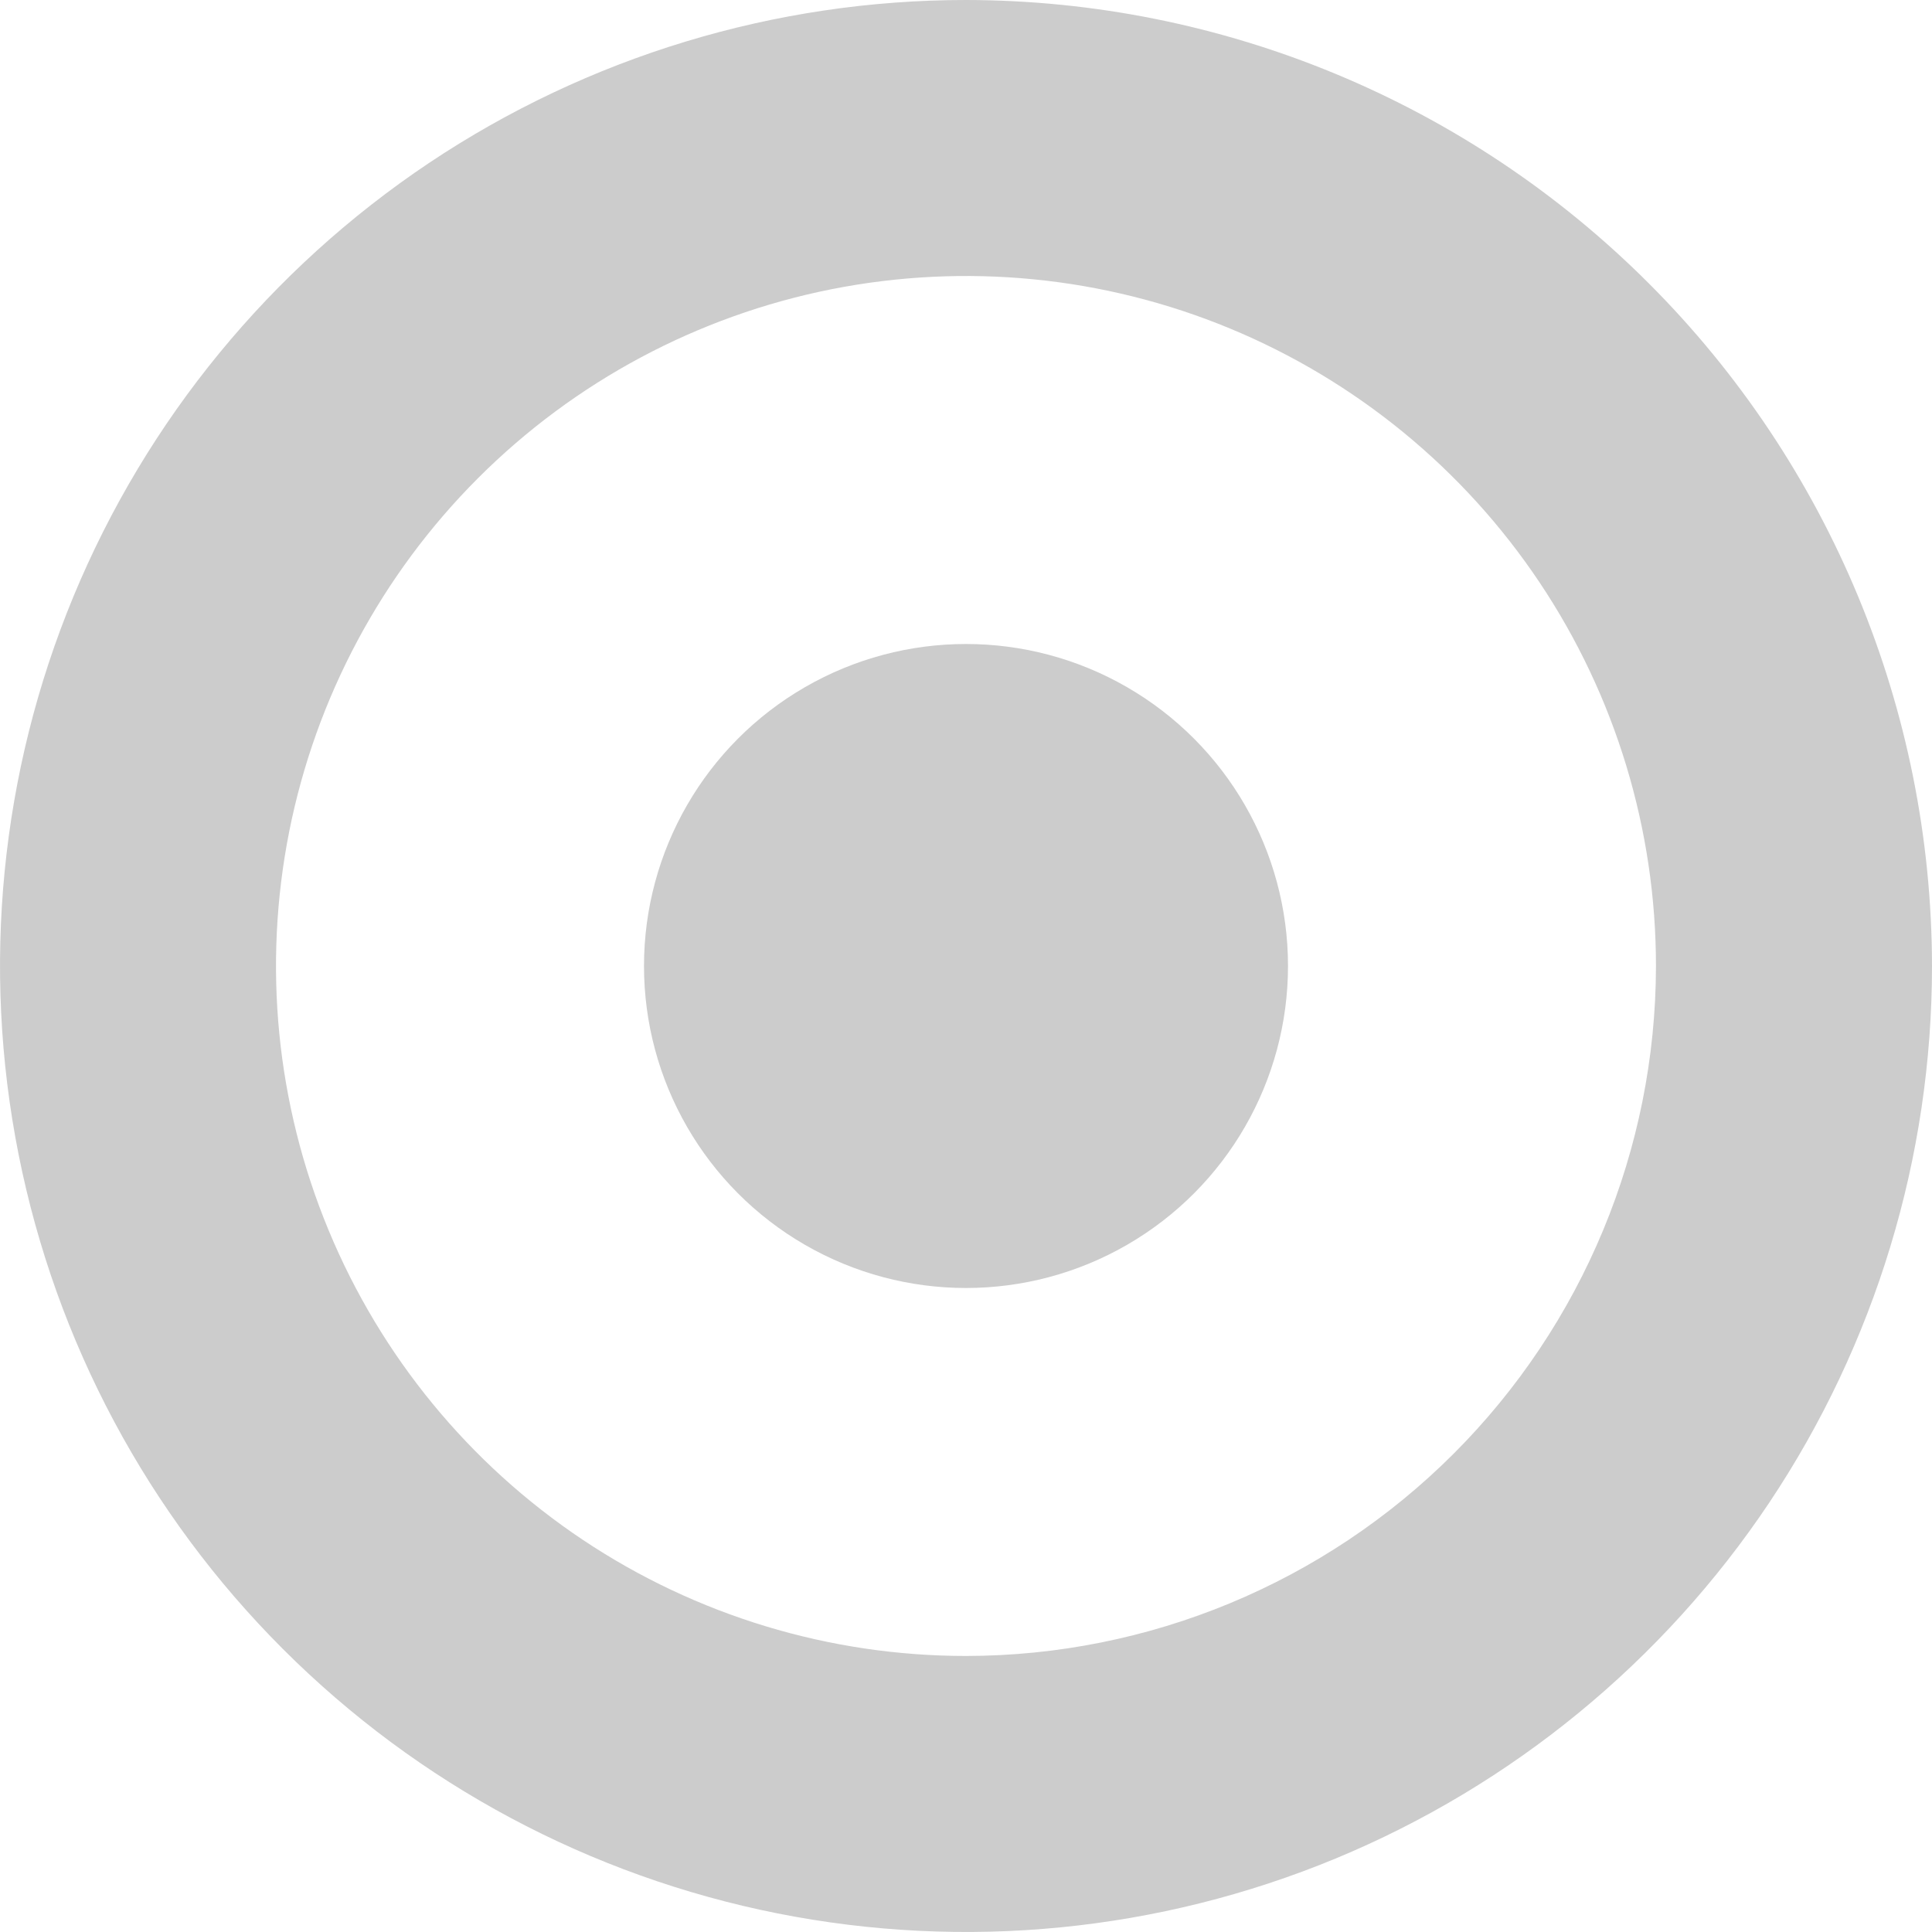
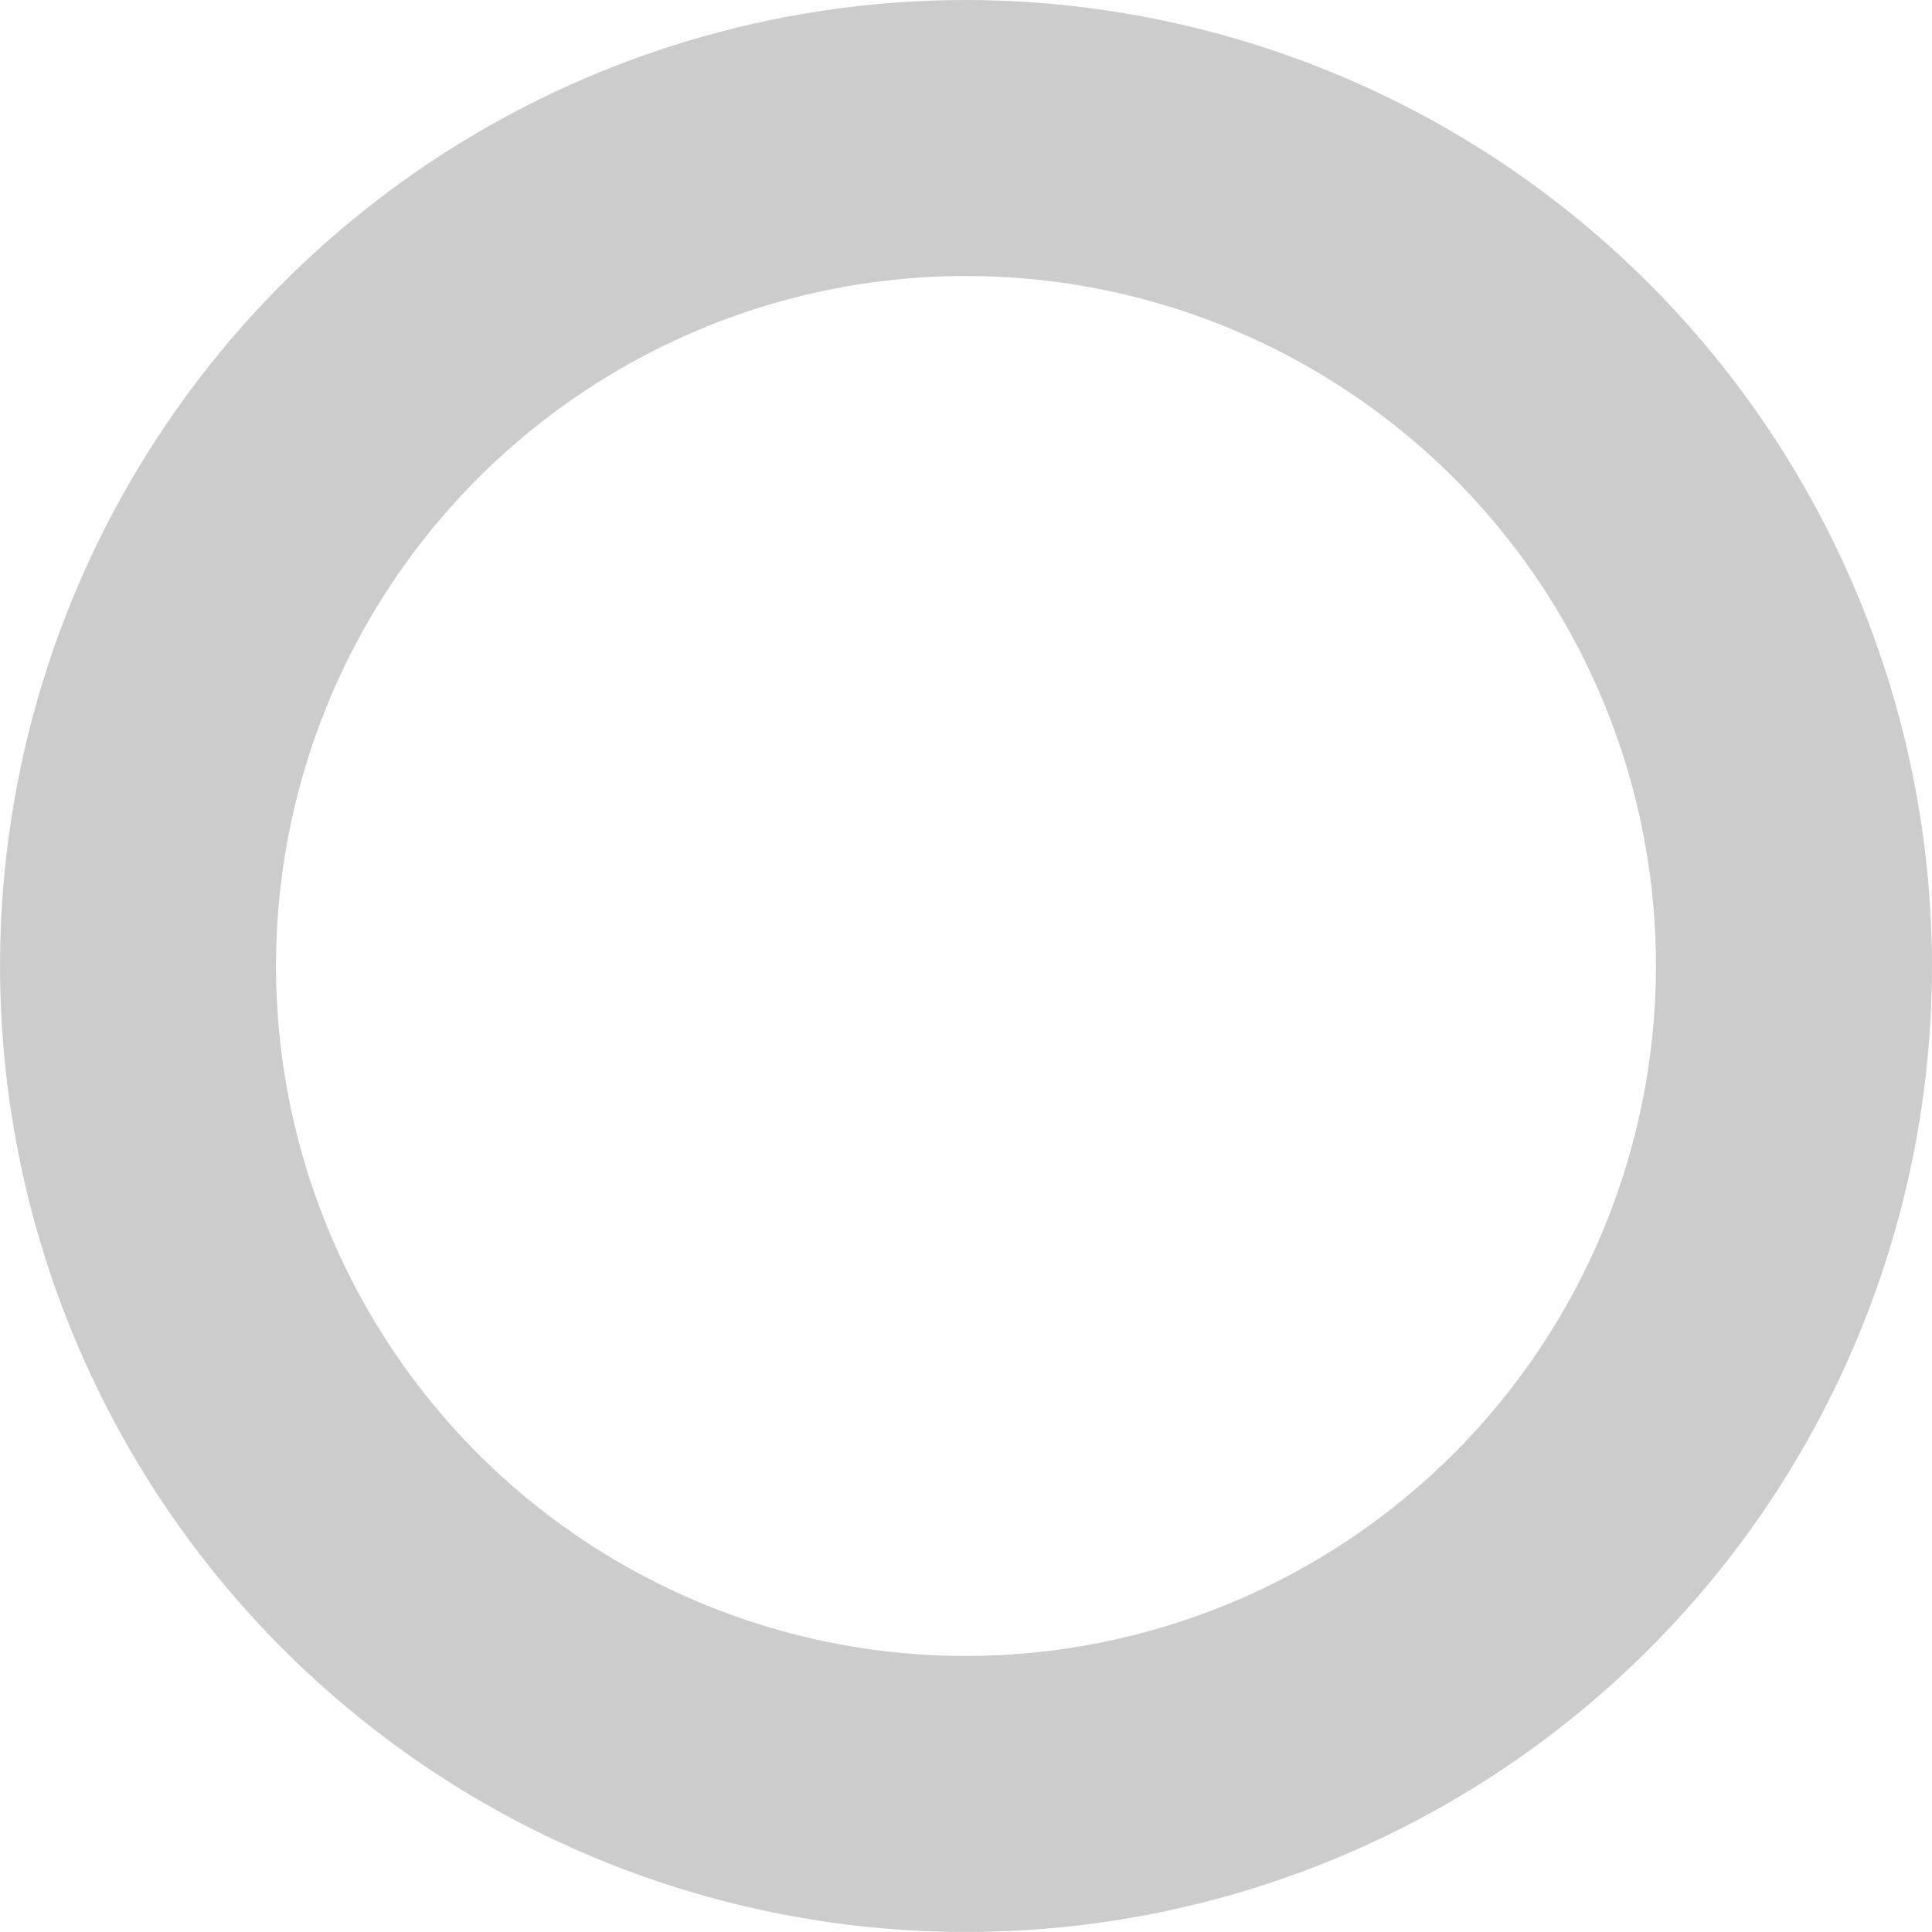
<svg xmlns="http://www.w3.org/2000/svg" width="24" height="24" viewBox="0 0 24 24" fill="none">
  <path d="M12 0C9.627 0 7.307 0.704 5.333 2.022C3.36 3.341 1.822 5.215 0.913 7.408C0.005 9.601 -0.232 12.013 0.231 14.341C0.694 16.669 1.836 18.807 3.515 20.485C5.193 22.163 7.331 23.306 9.659 23.769C11.987 24.232 14.399 23.995 16.592 23.087C18.785 22.178 20.659 20.64 21.978 18.667C23.296 16.693 24 14.373 24 12C23.996 8.819 22.731 5.768 20.481 3.519C18.232 1.269 15.181 0.004 12 0ZM12 20.571C10.305 20.571 8.648 20.069 7.238 19.127C5.828 18.185 4.73 16.846 4.081 15.28C3.432 13.714 3.263 11.991 3.593 10.328C3.924 8.665 4.74 7.138 5.939 5.939C7.138 4.74 8.665 3.924 10.328 3.593C11.991 3.263 13.714 3.432 15.28 4.081C16.846 4.73 18.185 5.828 19.127 7.238C20.069 8.648 20.571 10.305 20.571 12C20.569 14.272 19.665 16.451 18.058 18.058C16.451 19.665 14.272 20.569 12 20.571Z" fill="#CCCCCC" />
-   <circle cx="12" cy="12" r="4" fill="#CCCCCC" />
</svg>